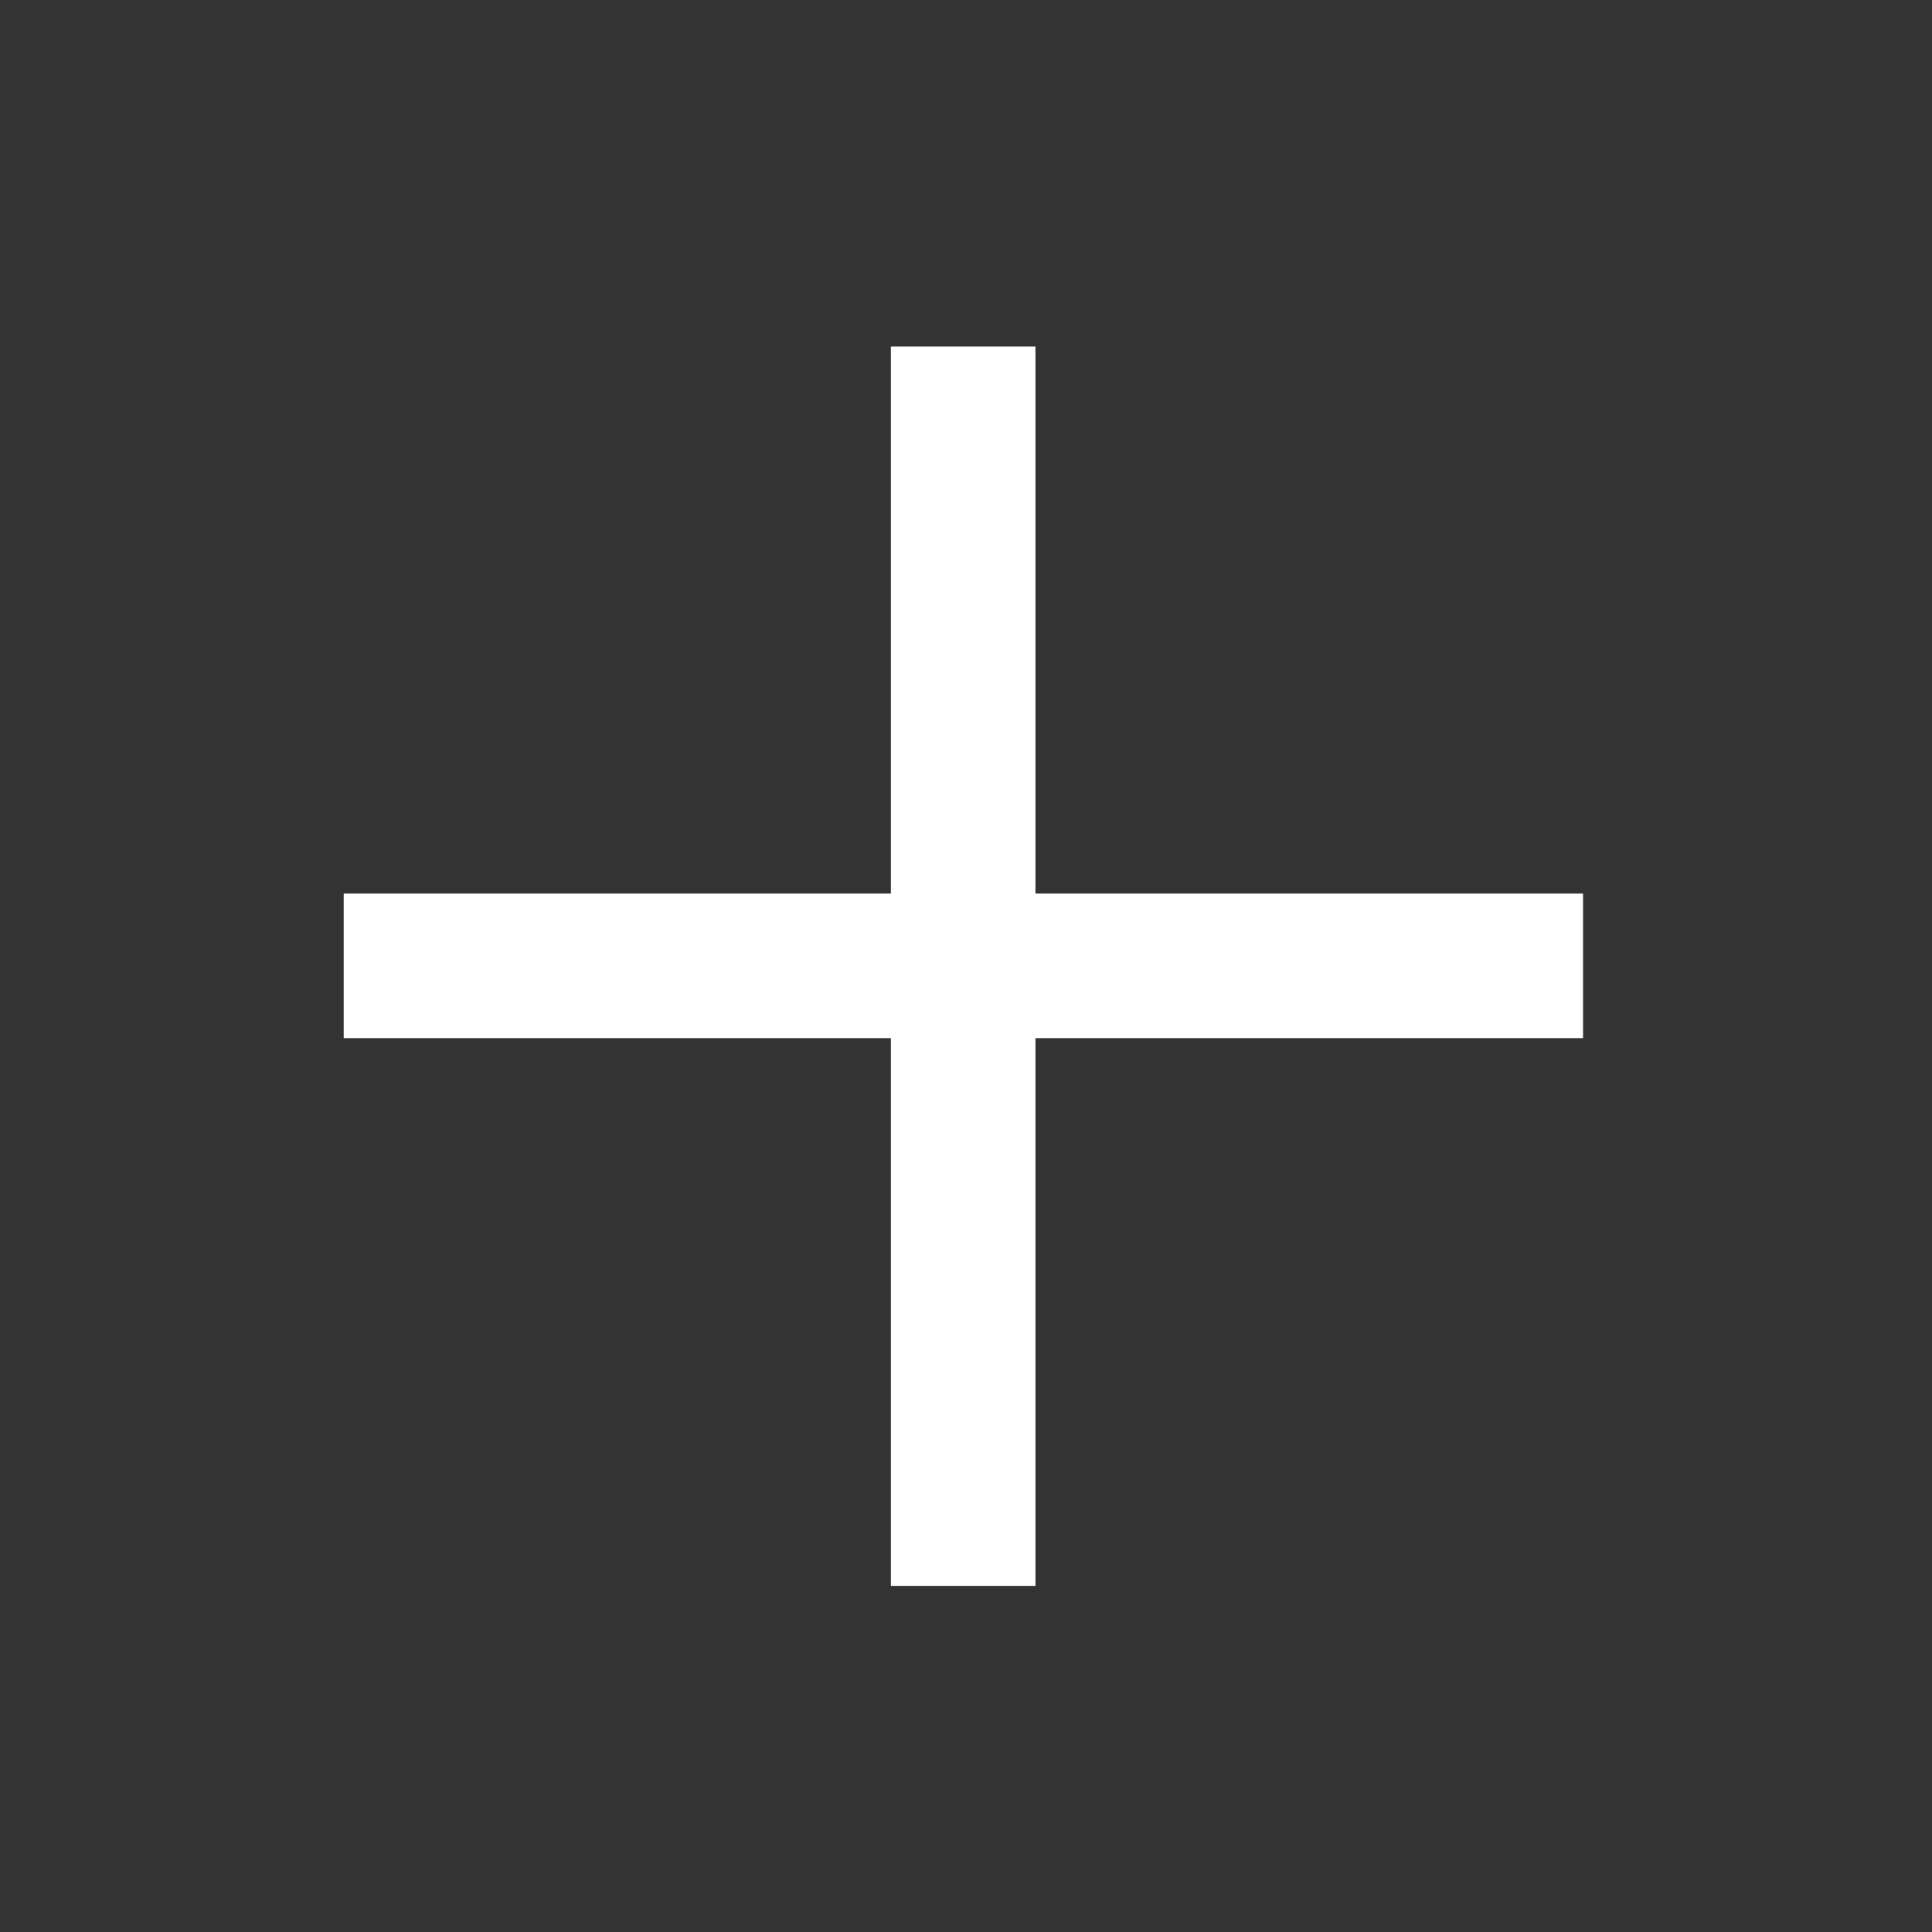
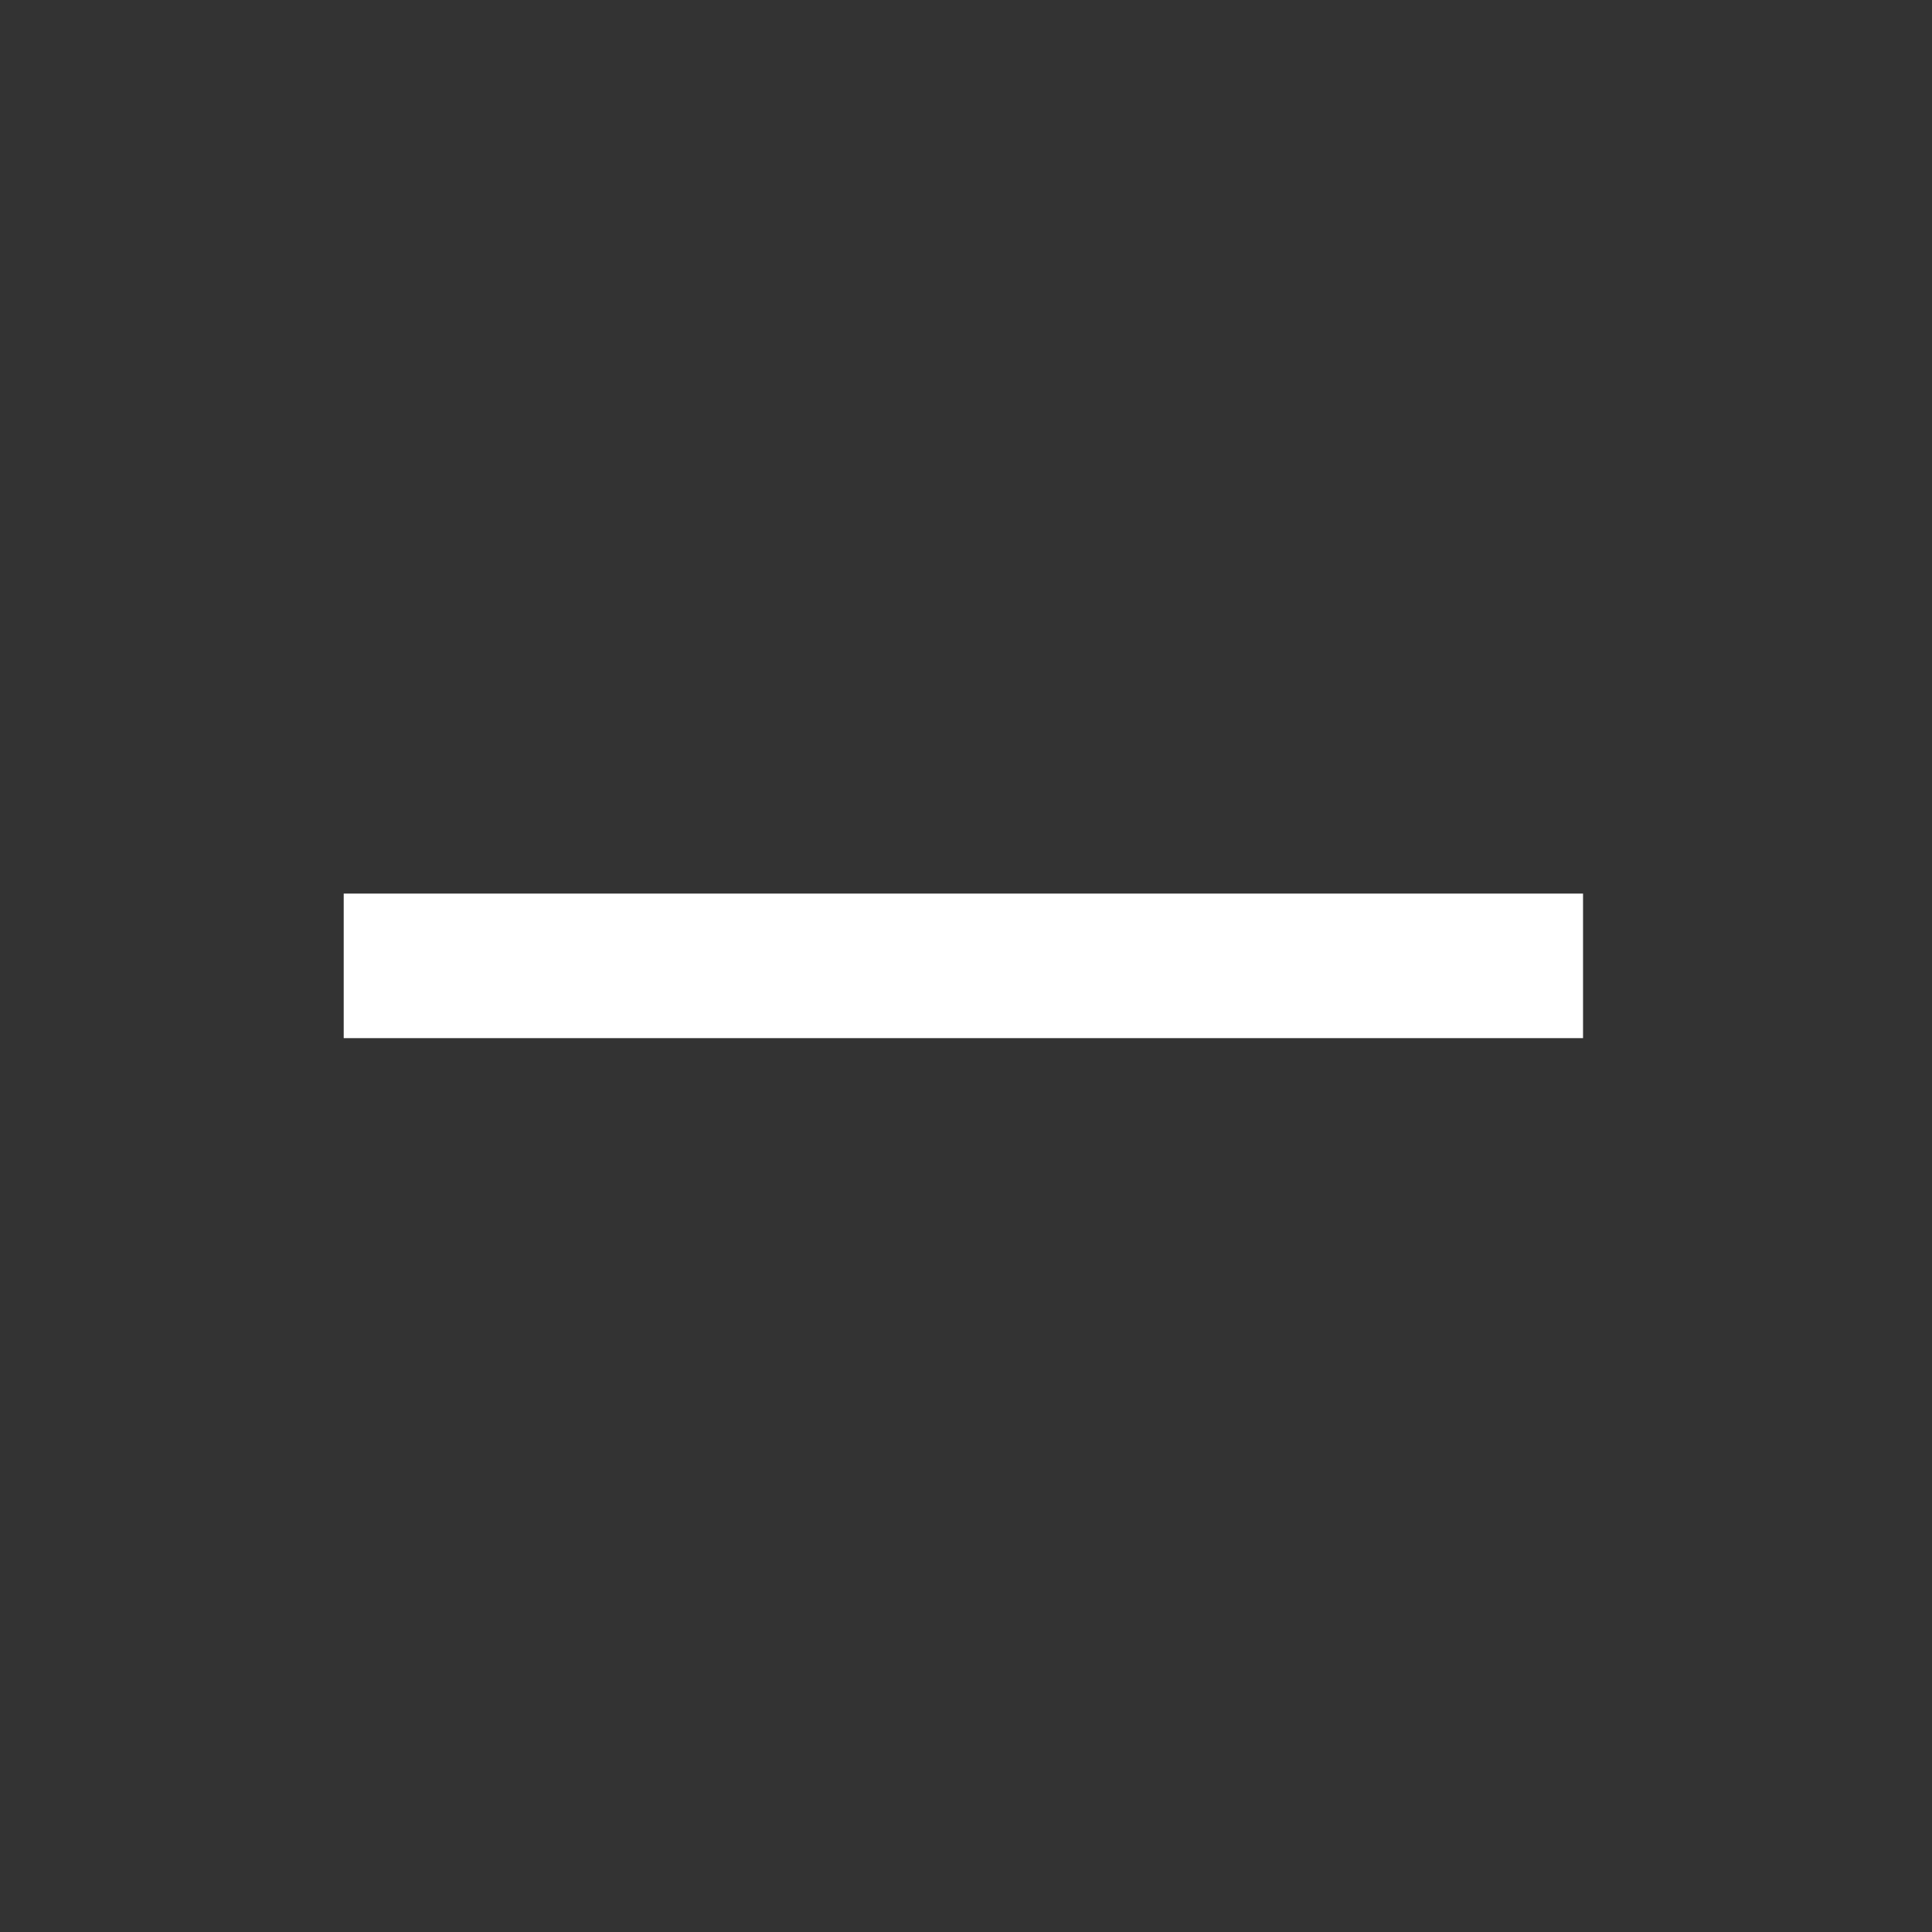
<svg xmlns="http://www.w3.org/2000/svg" width="100%" height="100%" viewBox="0 0 267 267" version="1.1" xml:space="preserve" style="fill-rule:evenodd;clip-rule:evenodd;stroke-linejoin:round;stroke-miterlimit:1.414;">
  <rect x="0" y="0" width="267" height="267" fill="#333333" stroke="none" />
  <g id="icon-accordion">
    <g id="plus" transform="matrix(0.329,0,0,0.997,100.001,-22.526)">
-       <rect x="70.275" y="70.631" width="60.721" height="171.789" style="fill:white;" />
-     </g>
+       </g>
    <g id="minus" transform="matrix(2.01685e-17,0.329,-0.997,6.10443e-17,289.193,100.372)">
      <rect x="70.275" y="70.631" width="60.721" height="171.789" style="fill:white;" />
    </g>
  </g>
</svg>